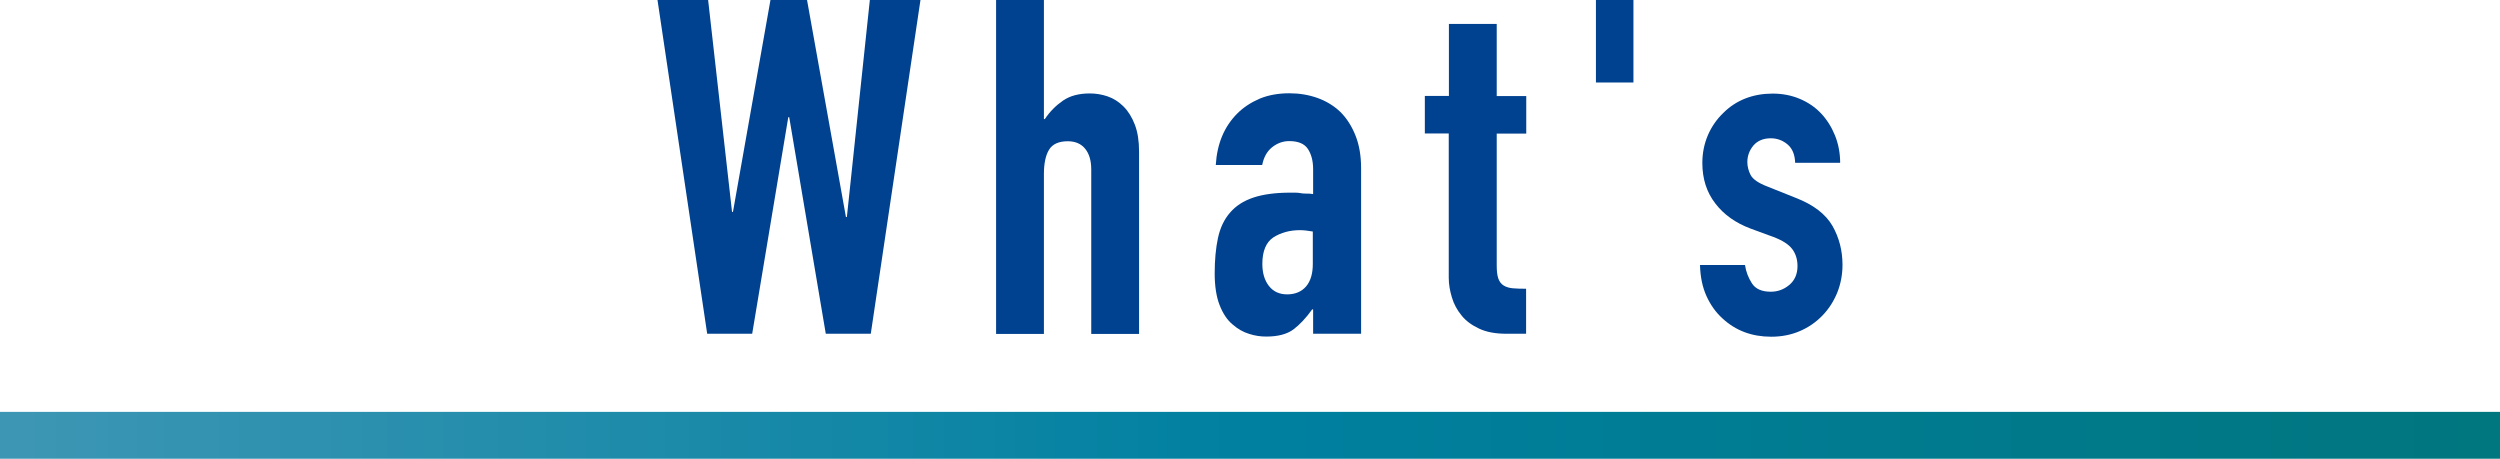
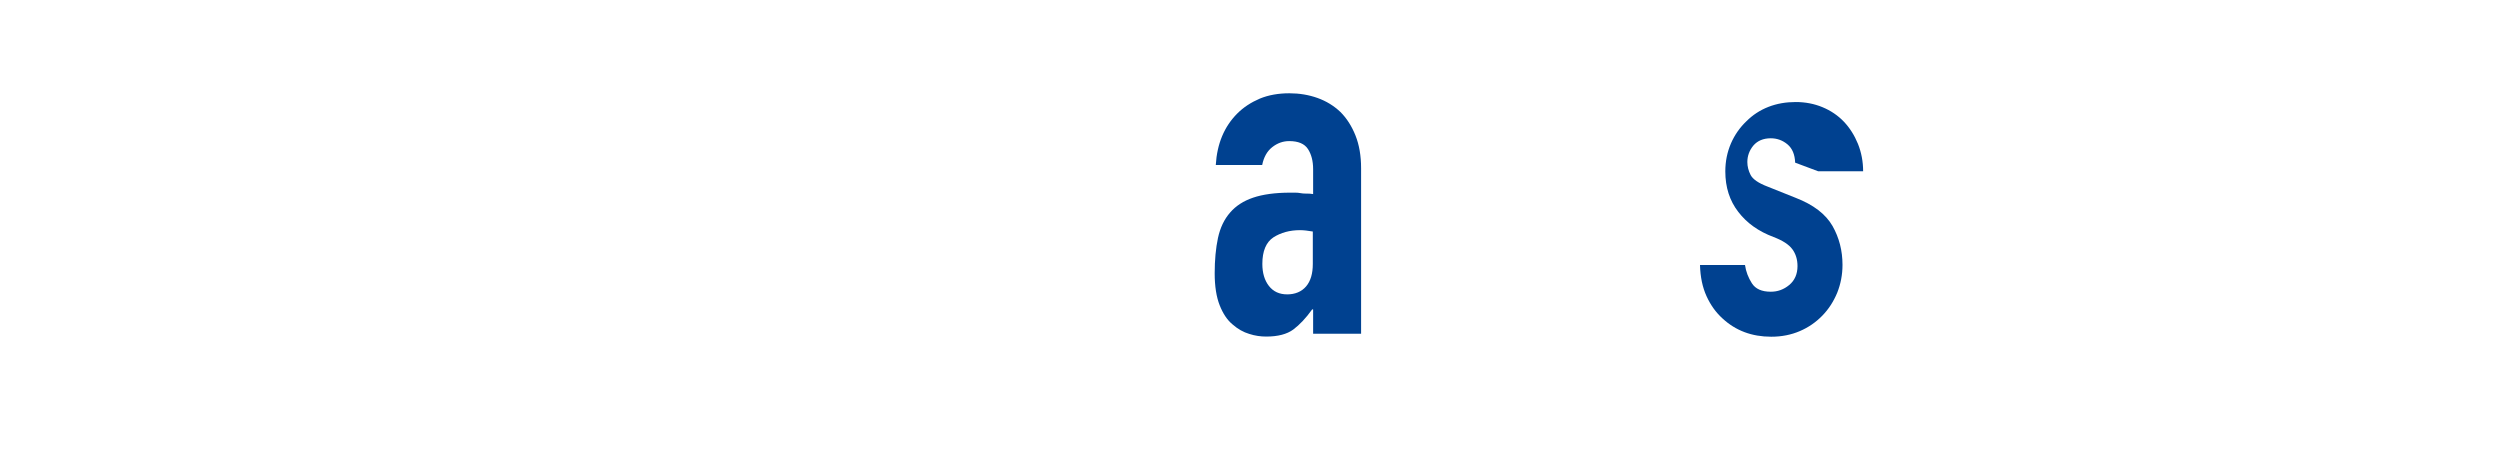
<svg xmlns="http://www.w3.org/2000/svg" id="_レイヤー_2" data-name="レイヤー 2" viewBox="0 0 160 29.36">
  <defs>
    <style>
      .cls-1 {
        fill: url(#_ターコイズ);
      }

      .cls-1, .cls-2 {
        stroke-width: 0px;
      }

      .cls-2 {
        fill: #004190;
      }
    </style>
    <linearGradient id="_ターコイズ" data-name="ターコイズ" x1="0" y1="27.86" x2="160" y2="27.86" gradientUnits="userSpaceOnUse">
      <stop offset=".01" stop-color="#3c96b4" />
      <stop offset=".5" stop-color="#0080a0" />
      <stop offset=".99" stop-color="#00767f" />
    </linearGradient>
  </defs>
  <g id="layout">
    <g>
-       <rect class="cls-1" y="26.36" width="160" height="3" />
      <g>
-         <path class="cls-2" d="m58.91,0l-3.18,21.36h-2.88l-2.34-13.86h-.06l-2.31,13.86h-2.88L42.08,0h3.24l1.53,13.56h.06l2.4-13.56h2.34l2.49,13.89h.06l1.47-13.89h3.24Z" />
-         <path class="cls-2" d="m63.75,21.36V0h3.06v7.62h.06c.32-.48.71-.87,1.16-1.18.45-.31,1.02-.46,1.72-.46.38,0,.76.06,1.14.19.38.13.72.35,1.02.65s.54.69.72,1.16c.18.47.27,1.04.27,1.72v11.67h-3.06v-10.53c0-.56-.13-1-.39-1.32-.26-.32-.63-.48-1.11-.48-.58,0-.98.18-1.2.54-.22.36-.33.88-.33,1.56v10.23h-3.06Z" />
        <path class="cls-2" d="m84.04,21.36v-1.56h-.06c-.4.56-.81.99-1.21,1.29-.41.3-.99.45-1.73.45-.36,0-.72-.05-1.09-.17-.37-.11-.73-.31-1.07-.61-.34-.28-.61-.69-.82-1.22-.21-.53-.32-1.21-.32-2.05s.07-1.61.21-2.26.4-1.2.78-1.63c.36-.42.85-.74,1.47-.95s1.41-.32,2.37-.32h.33c.12,0,.23.01.33.03.1.02.22.03.36.03s.29,0,.45.03v-1.59c0-.52-.11-.95-.33-1.29-.22-.34-.62-.51-1.2-.51-.4,0-.76.13-1.09.39-.33.26-.54.64-.64,1.14h-2.97c.08-1.36.54-2.46,1.38-3.3.4-.4.88-.71,1.44-.95.56-.23,1.19-.34,1.89-.34.64,0,1.24.1,1.8.3.56.2,1.05.5,1.47.9.4.4.72.9.96,1.5.24.6.36,1.3.36,2.1v10.59h-3.06Zm0-6.54c-.34-.06-.62-.09-.84-.09-.66,0-1.23.16-1.7.46-.47.31-.71.88-.71,1.7,0,.58.14,1.05.42,1.41.28.36.67.54,1.17.54s.92-.17,1.21-.51c.29-.34.43-.82.43-1.44v-2.07Z" />
-         <path class="cls-2" d="m92.73,6.15V1.53h3.06v4.62h1.89v2.4h-1.89v8.43c0,.36.03.64.1.84.07.2.18.35.34.45.16.1.36.16.59.18.23.02.51.03.85.03v2.88h-1.26c-.7,0-1.29-.11-1.75-.33-.47-.22-.85-.5-1.12-.84-.28-.34-.49-.72-.62-1.16-.13-.43-.2-.84-.2-1.25v-9.24h-1.53v-2.4h1.53Z" />
-         <path class="cls-2" d="m102.14,5.28V0h2.4v5.28h-2.4Z" />
-         <path class="cls-2" d="m114.89,10.41c-.02-.52-.18-.91-.49-1.17-.31-.26-.67-.39-1.07-.39-.48,0-.85.16-1.11.46-.26.31-.39.67-.39,1.06,0,.28.07.56.21.83.14.27.5.52,1.08.74l1.8.72c1.14.44,1.92,1.04,2.36,1.8.43.76.64,1.59.64,2.49,0,.64-.12,1.24-.34,1.79-.23.55-.54,1.04-.95,1.46s-.88.75-1.44.99c-.56.24-1.17.36-1.83.36-1.24,0-2.28-.39-3.12-1.17-.42-.38-.76-.85-1.02-1.42s-.4-1.23-.42-2h2.88c.06.42.21.81.44,1.17.23.36.63.54,1.21.54.44,0,.83-.14,1.18-.43.35-.29.53-.7.53-1.21,0-.42-.11-.78-.33-1.08-.22-.3-.62-.56-1.2-.78l-1.47-.54c-.96-.36-1.71-.89-2.26-1.61-.55-.71-.83-1.57-.83-2.59,0-.64.12-1.23.36-1.79.24-.55.57-1.02.99-1.42.4-.4.87-.71,1.41-.92s1.12-.31,1.74-.31,1.19.11,1.72.33c.53.22.99.53,1.37.93s.68.88.9,1.42c.22.55.33,1.14.33,1.75h-2.88Z" />
+         <path class="cls-2" d="m114.89,10.41c-.02-.52-.18-.91-.49-1.17-.31-.26-.67-.39-1.07-.39-.48,0-.85.16-1.11.46-.26.31-.39.67-.39,1.06,0,.28.07.56.21.83.14.27.5.52,1.08.74l1.8.72c1.14.44,1.92,1.04,2.36,1.8.43.76.64,1.59.64,2.49,0,.64-.12,1.24-.34,1.79-.23.55-.54,1.04-.95,1.46s-.88.75-1.44.99c-.56.24-1.17.36-1.83.36-1.24,0-2.28-.39-3.12-1.17-.42-.38-.76-.85-1.02-1.42s-.4-1.23-.42-2h2.88c.06.42.21.81.44,1.17.23.36.63.54,1.21.54.44,0,.83-.14,1.18-.43.35-.29.53-.7.53-1.21,0-.42-.11-.78-.33-1.08-.22-.3-.62-.56-1.2-.78c-.96-.36-1.71-.89-2.26-1.61-.55-.71-.83-1.57-.83-2.59,0-.64.12-1.23.36-1.79.24-.55.57-1.02.99-1.42.4-.4.87-.71,1.41-.92s1.12-.31,1.74-.31,1.19.11,1.72.33c.53.22.99.53,1.37.93s.68.88.9,1.42c.22.55.33,1.14.33,1.75h-2.88Z" />
      </g>
    </g>
  </g>
</svg>